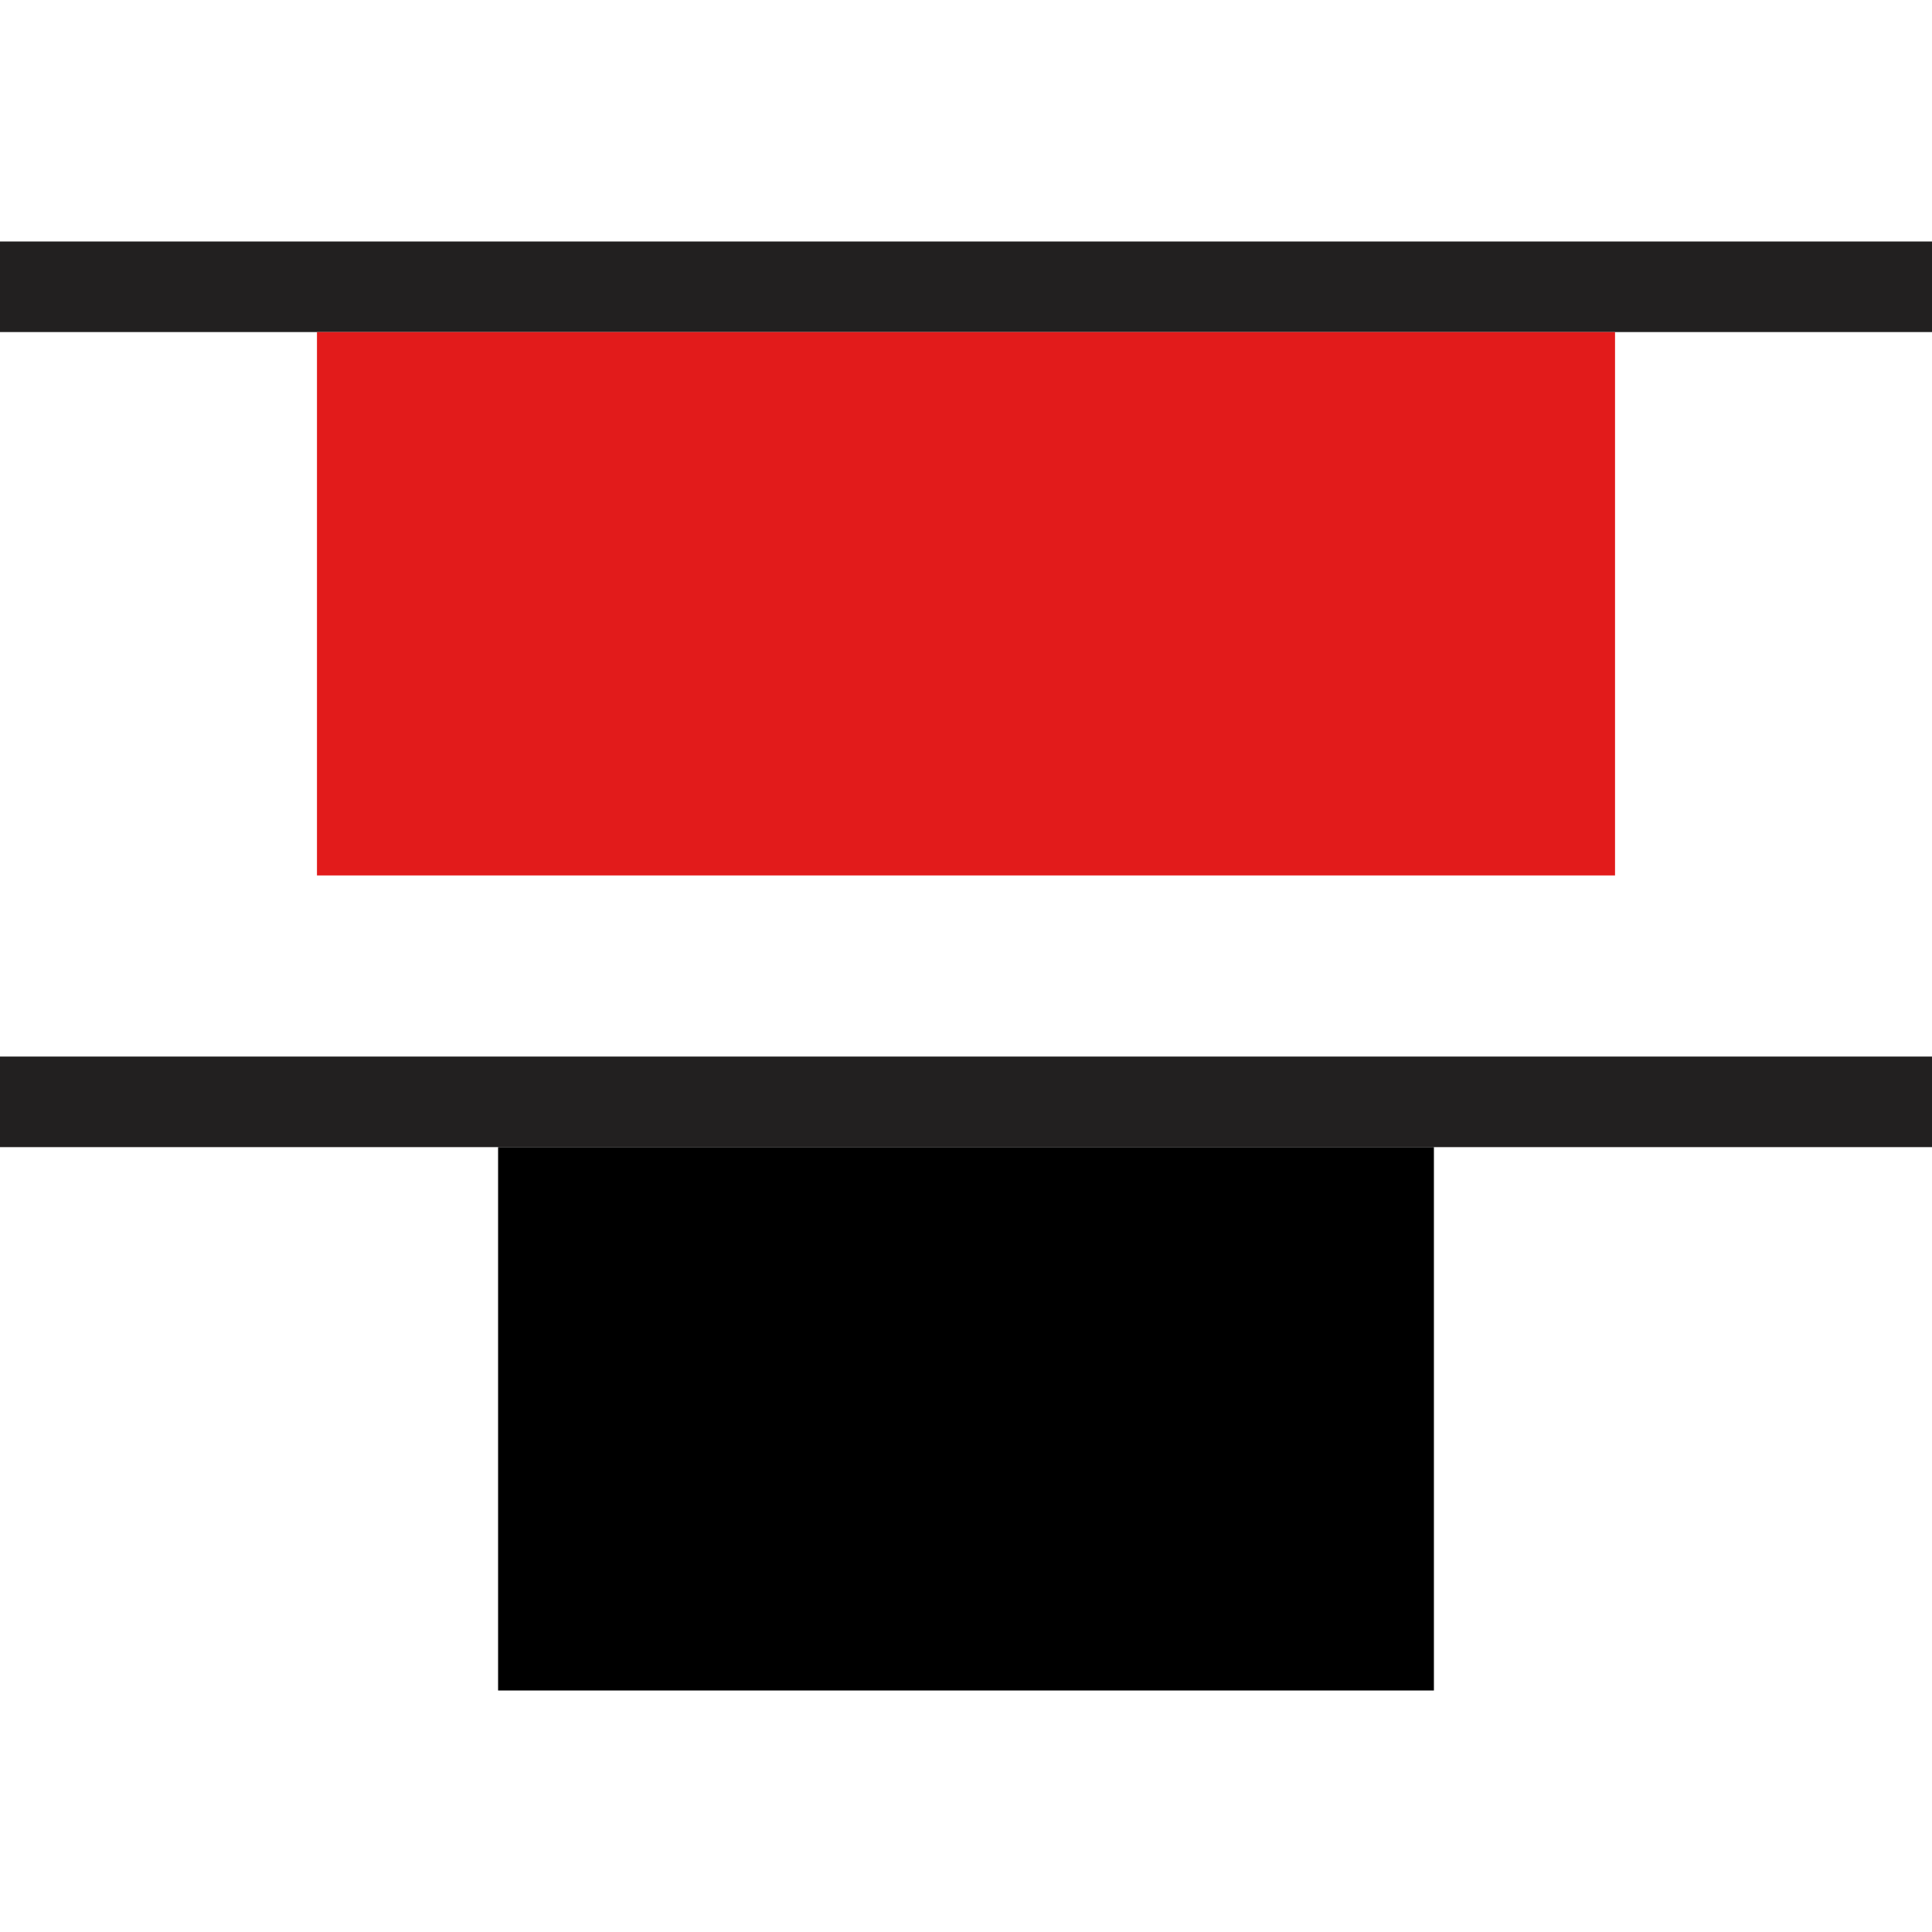
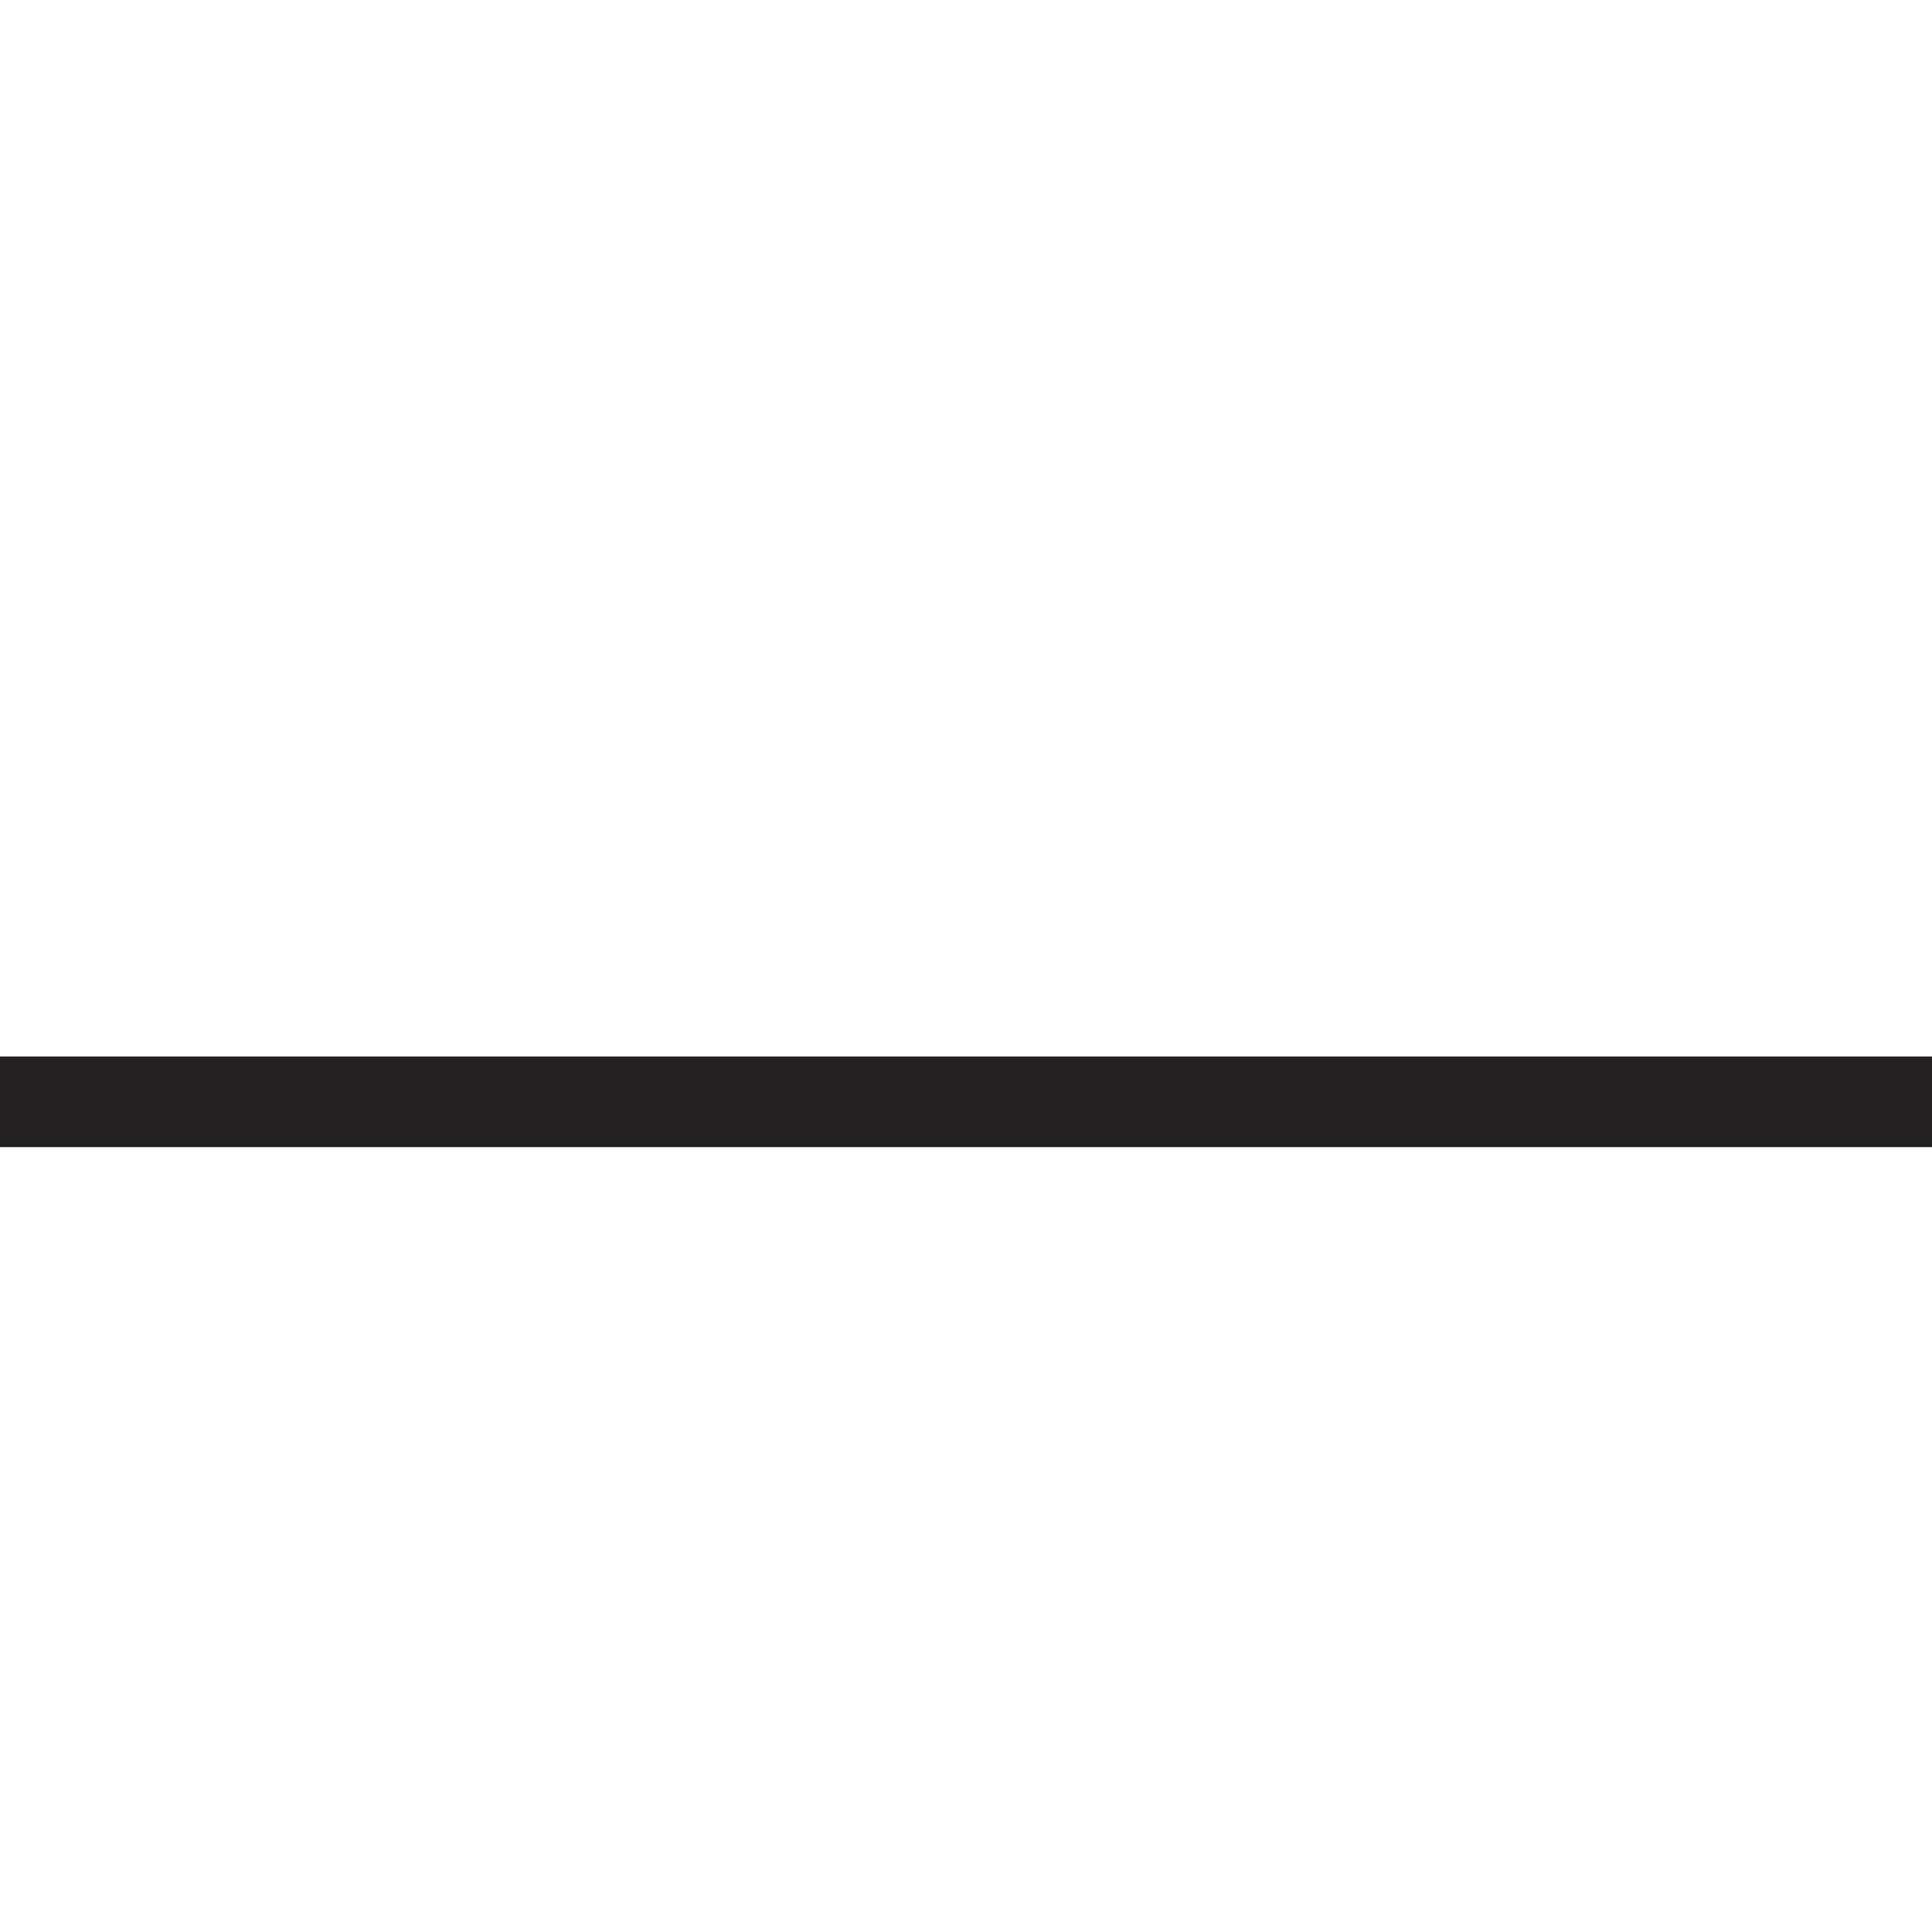
<svg xmlns="http://www.w3.org/2000/svg" version="1.1" id="Layer_1" viewBox="0 0 512 512" xml:space="preserve">
-   <rect y="64" style="fill:#222020;" width="512" height="24" />
-   <rect x="84" y="88" style="fill:#E21B1B;" width="344" height="144" />
  <rect y="280" style="fill:#222020;" width="512" height="24" />
-   <rect x="132" y="304" width="248" height="144" />
</svg>